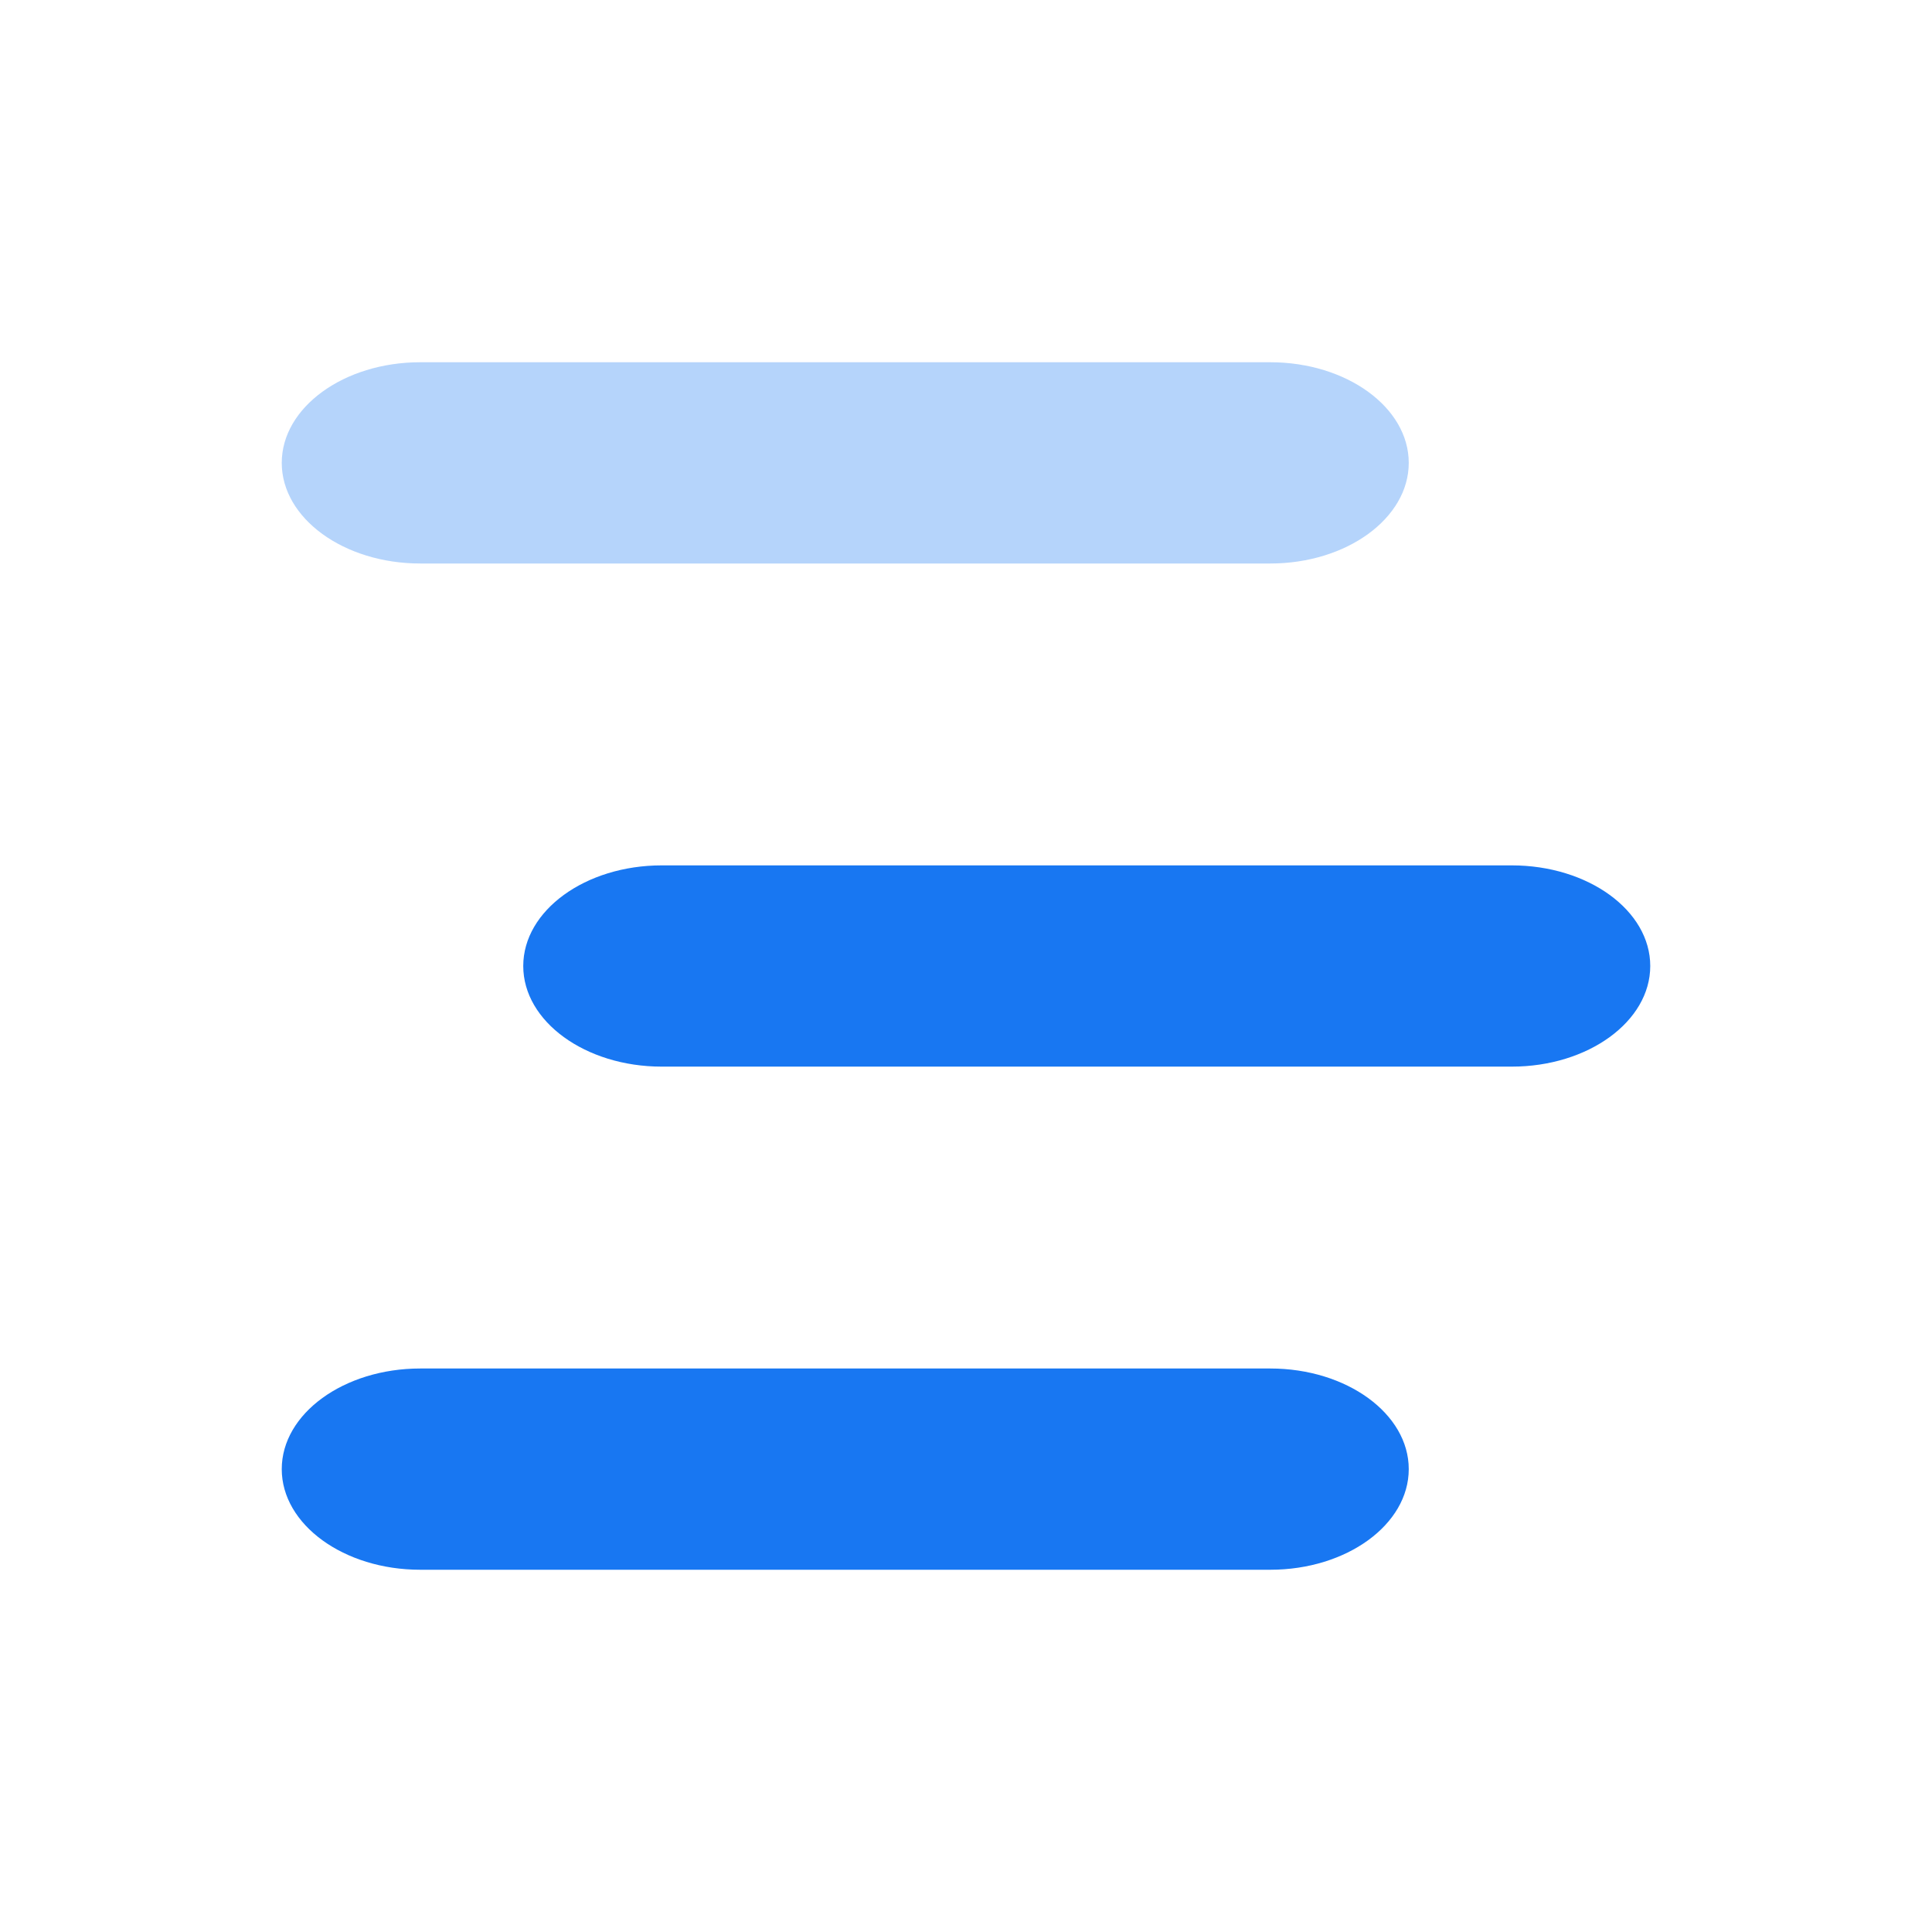
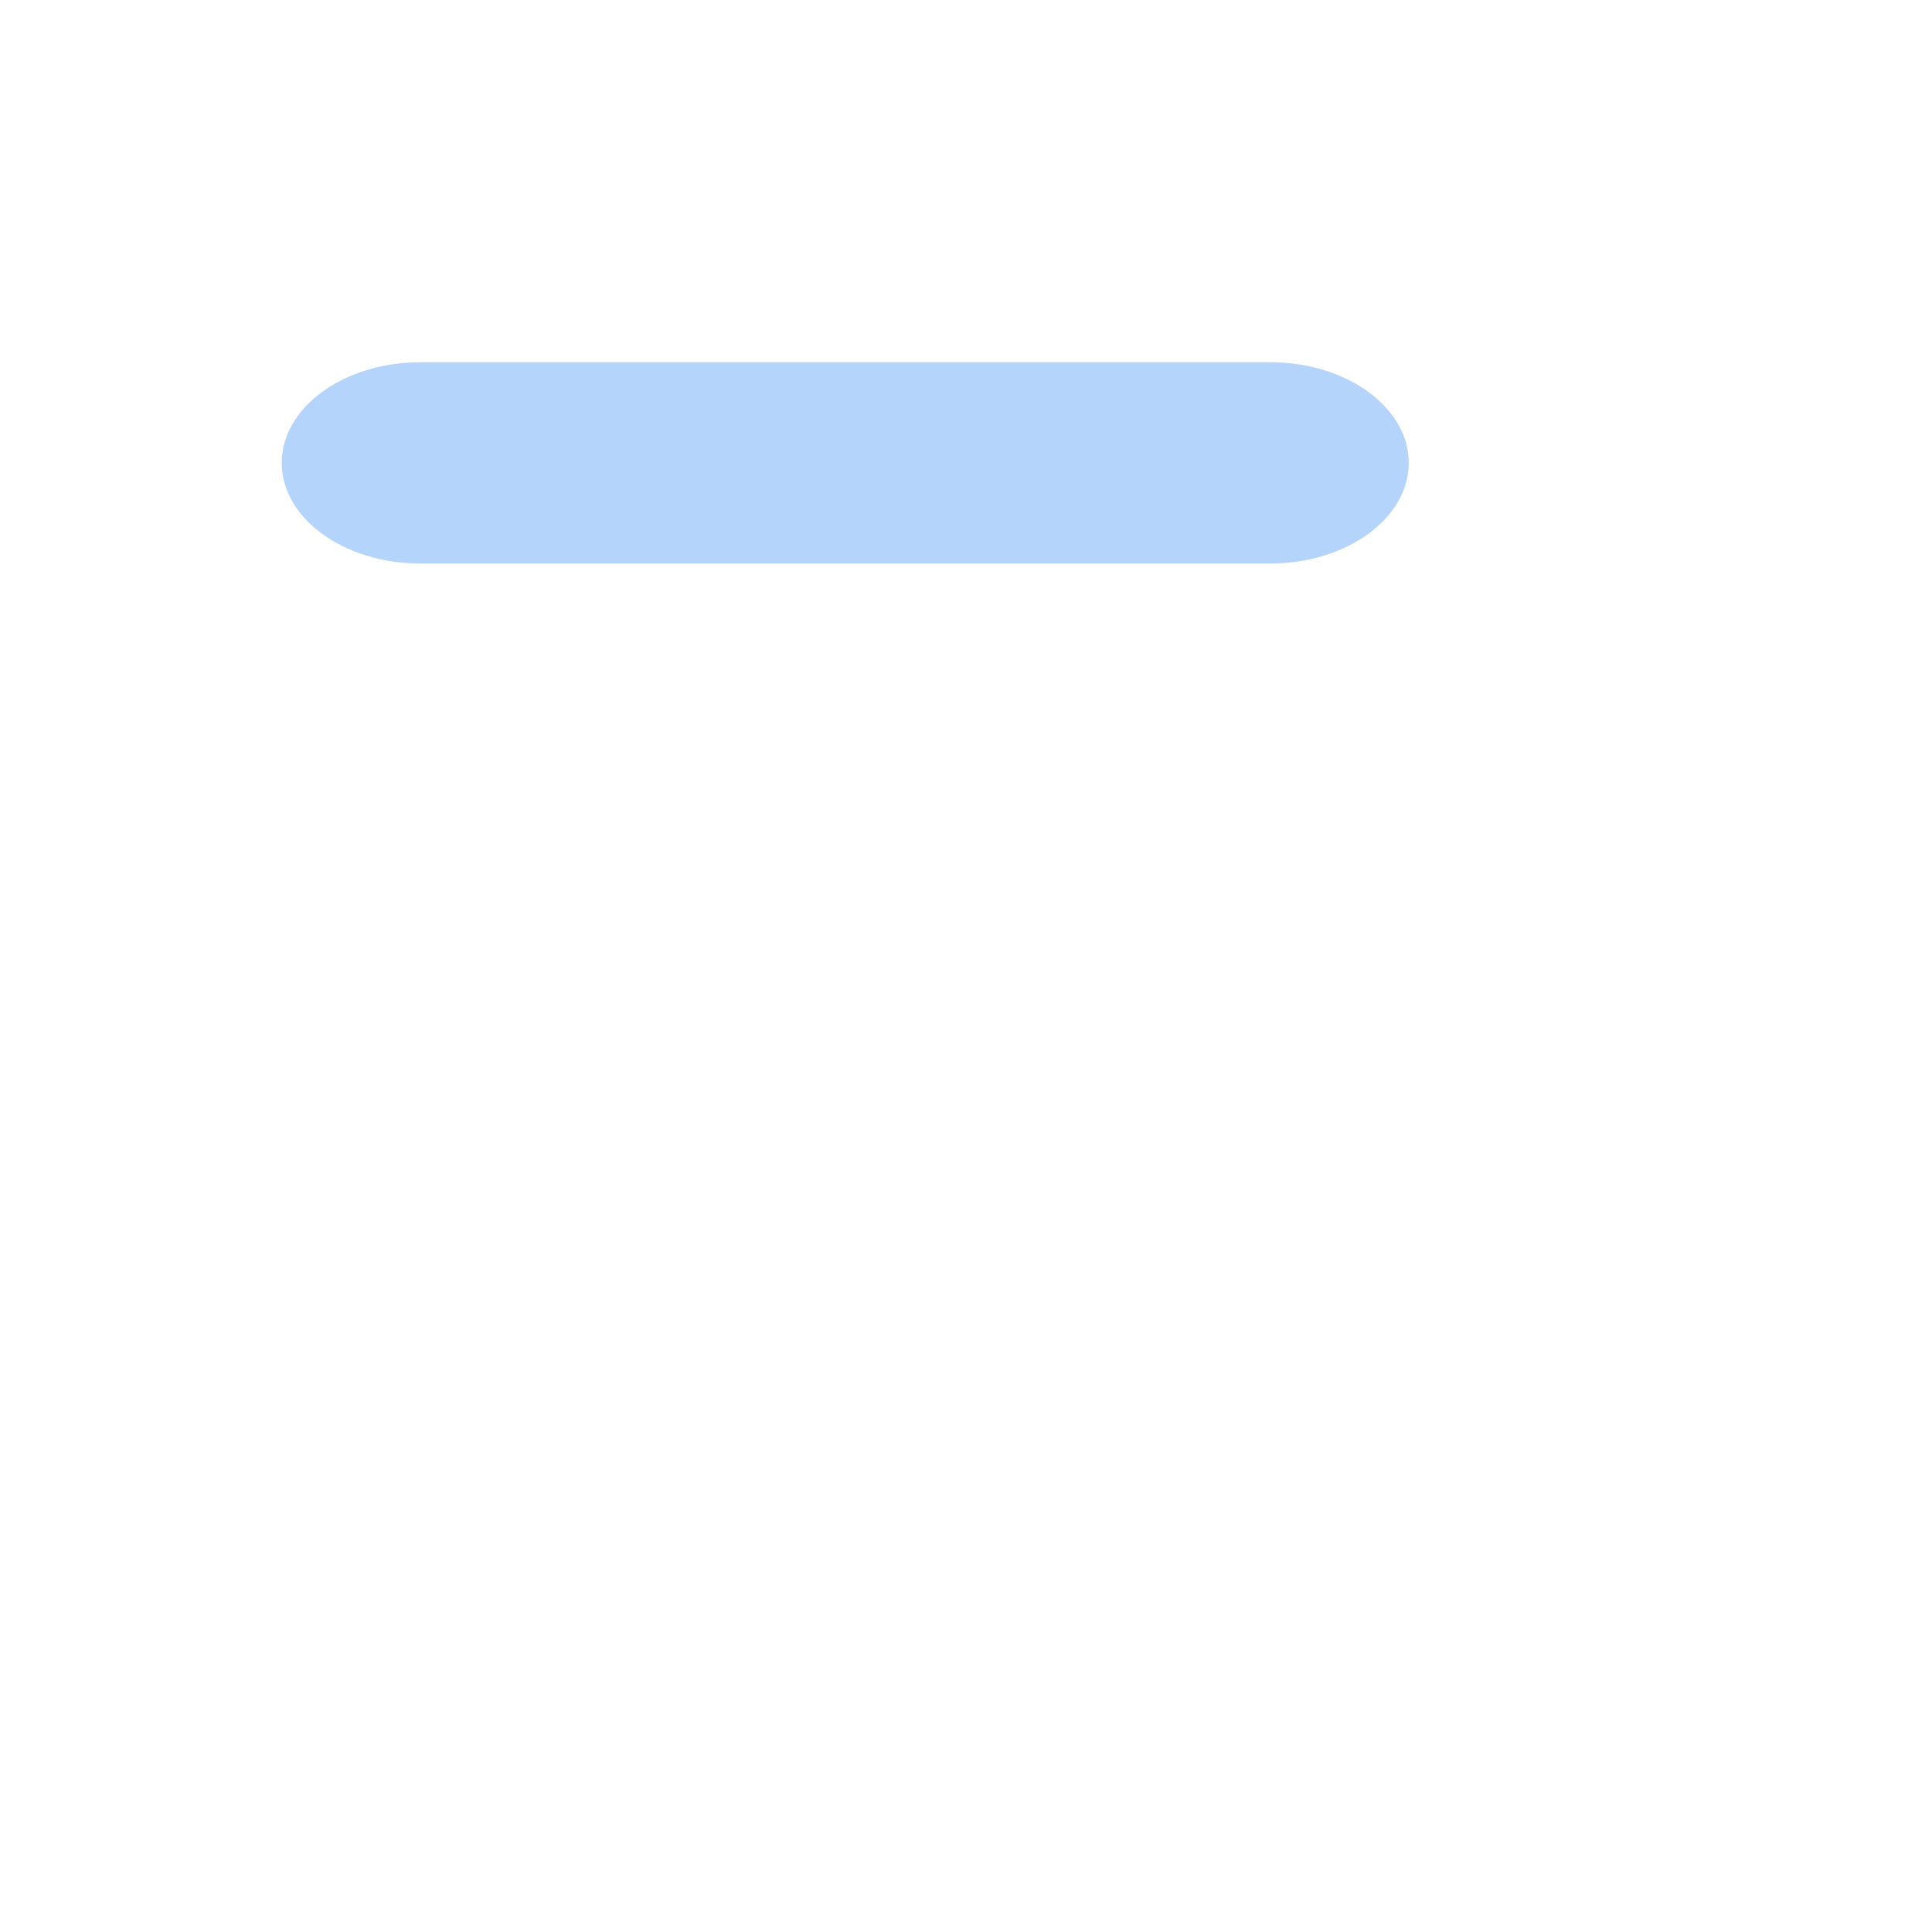
<svg xmlns="http://www.w3.org/2000/svg" width="24" height="24" viewBox="0 0 24 24" fill="none">
  <path opacity="0.32" d="M15.78 4.5H5.22C4.272 4.5 3.5 5.061 3.5 5.75C3.5 6.439 4.272 7 5.22 7H15.78C16.728 7 17.5 6.439 17.5 5.75C17.5 5.061 16.728 4.5 15.78 4.5Z" fill="#1877F2" />
-   <path d="M18.78 10.75H8.22C7.272 10.75 6.5 11.311 6.5 12C6.5 12.689 7.272 13.25 8.22 13.25H18.78C19.728 13.25 20.5 12.689 20.5 12C20.5 11.31 19.728 10.75 18.78 10.75Z" fill="#1877F2" />
-   <path d="M15.78 17H5.22C4.272 17 3.5 17.561 3.5 18.25C3.5 18.939 4.272 19.5 5.22 19.5H15.78C16.728 19.5 17.5 18.939 17.5 18.25C17.5 17.561 16.728 17 15.78 17Z" fill="#1877F2" />
</svg>